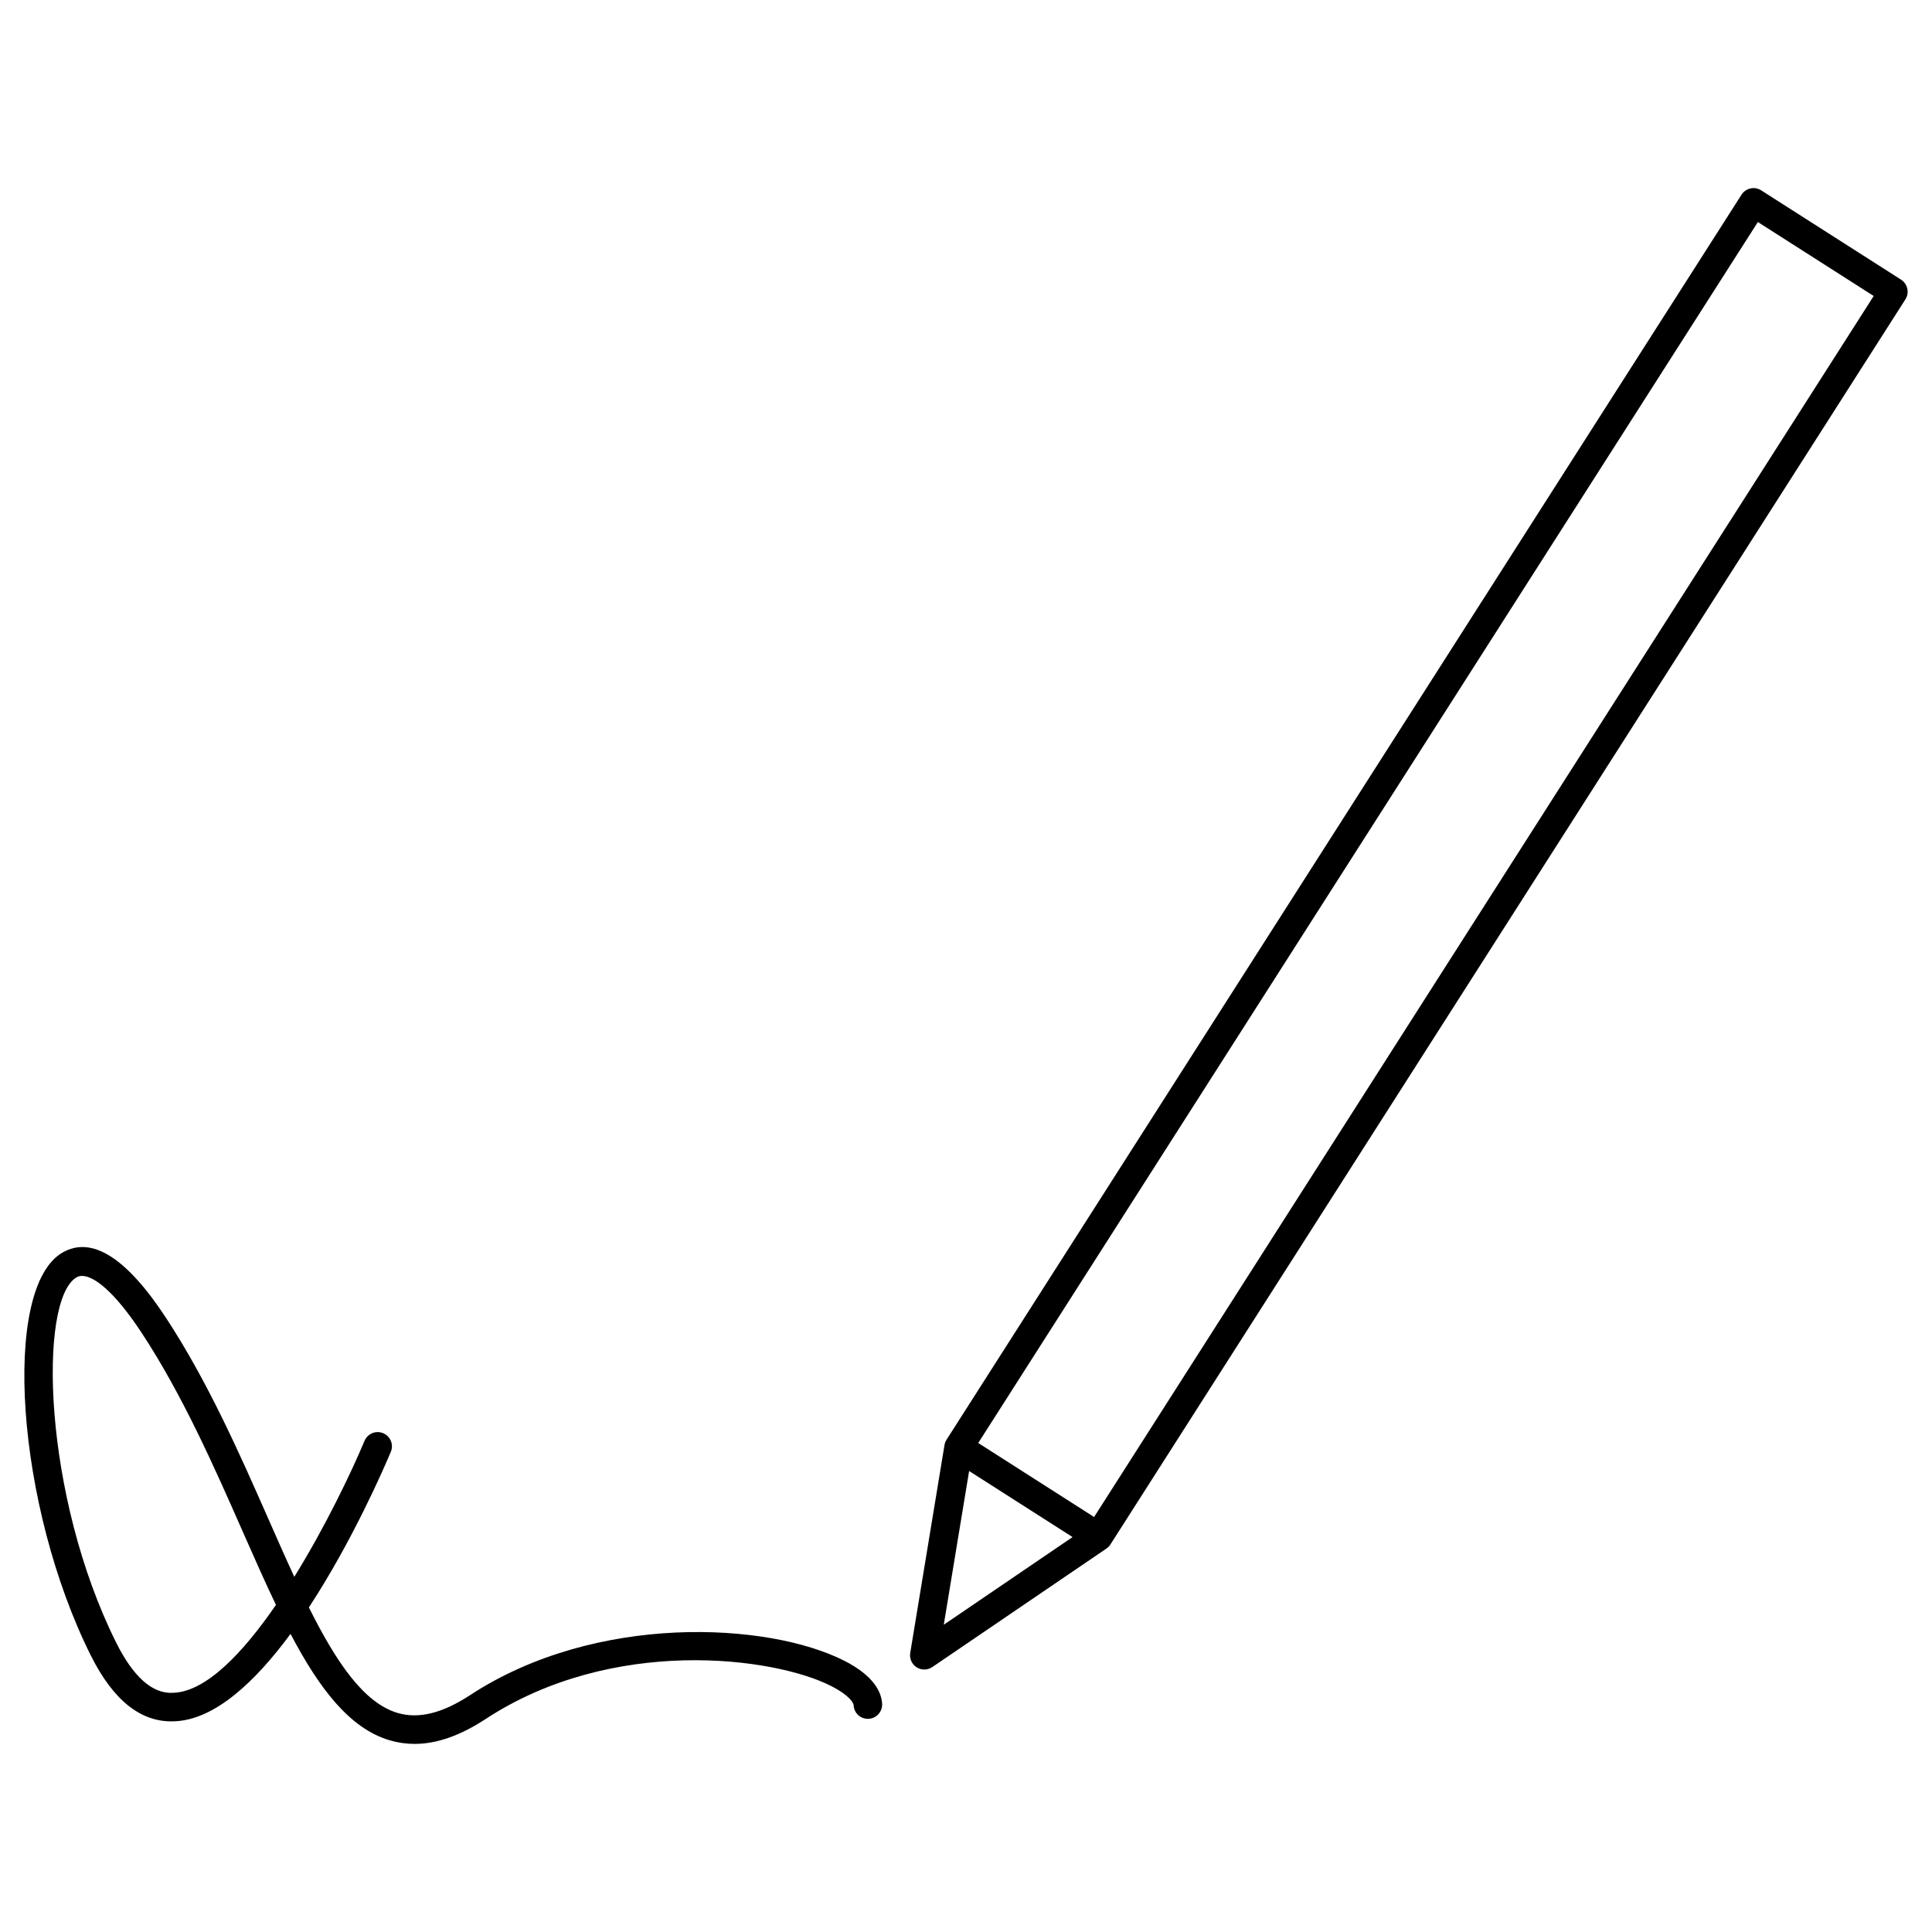
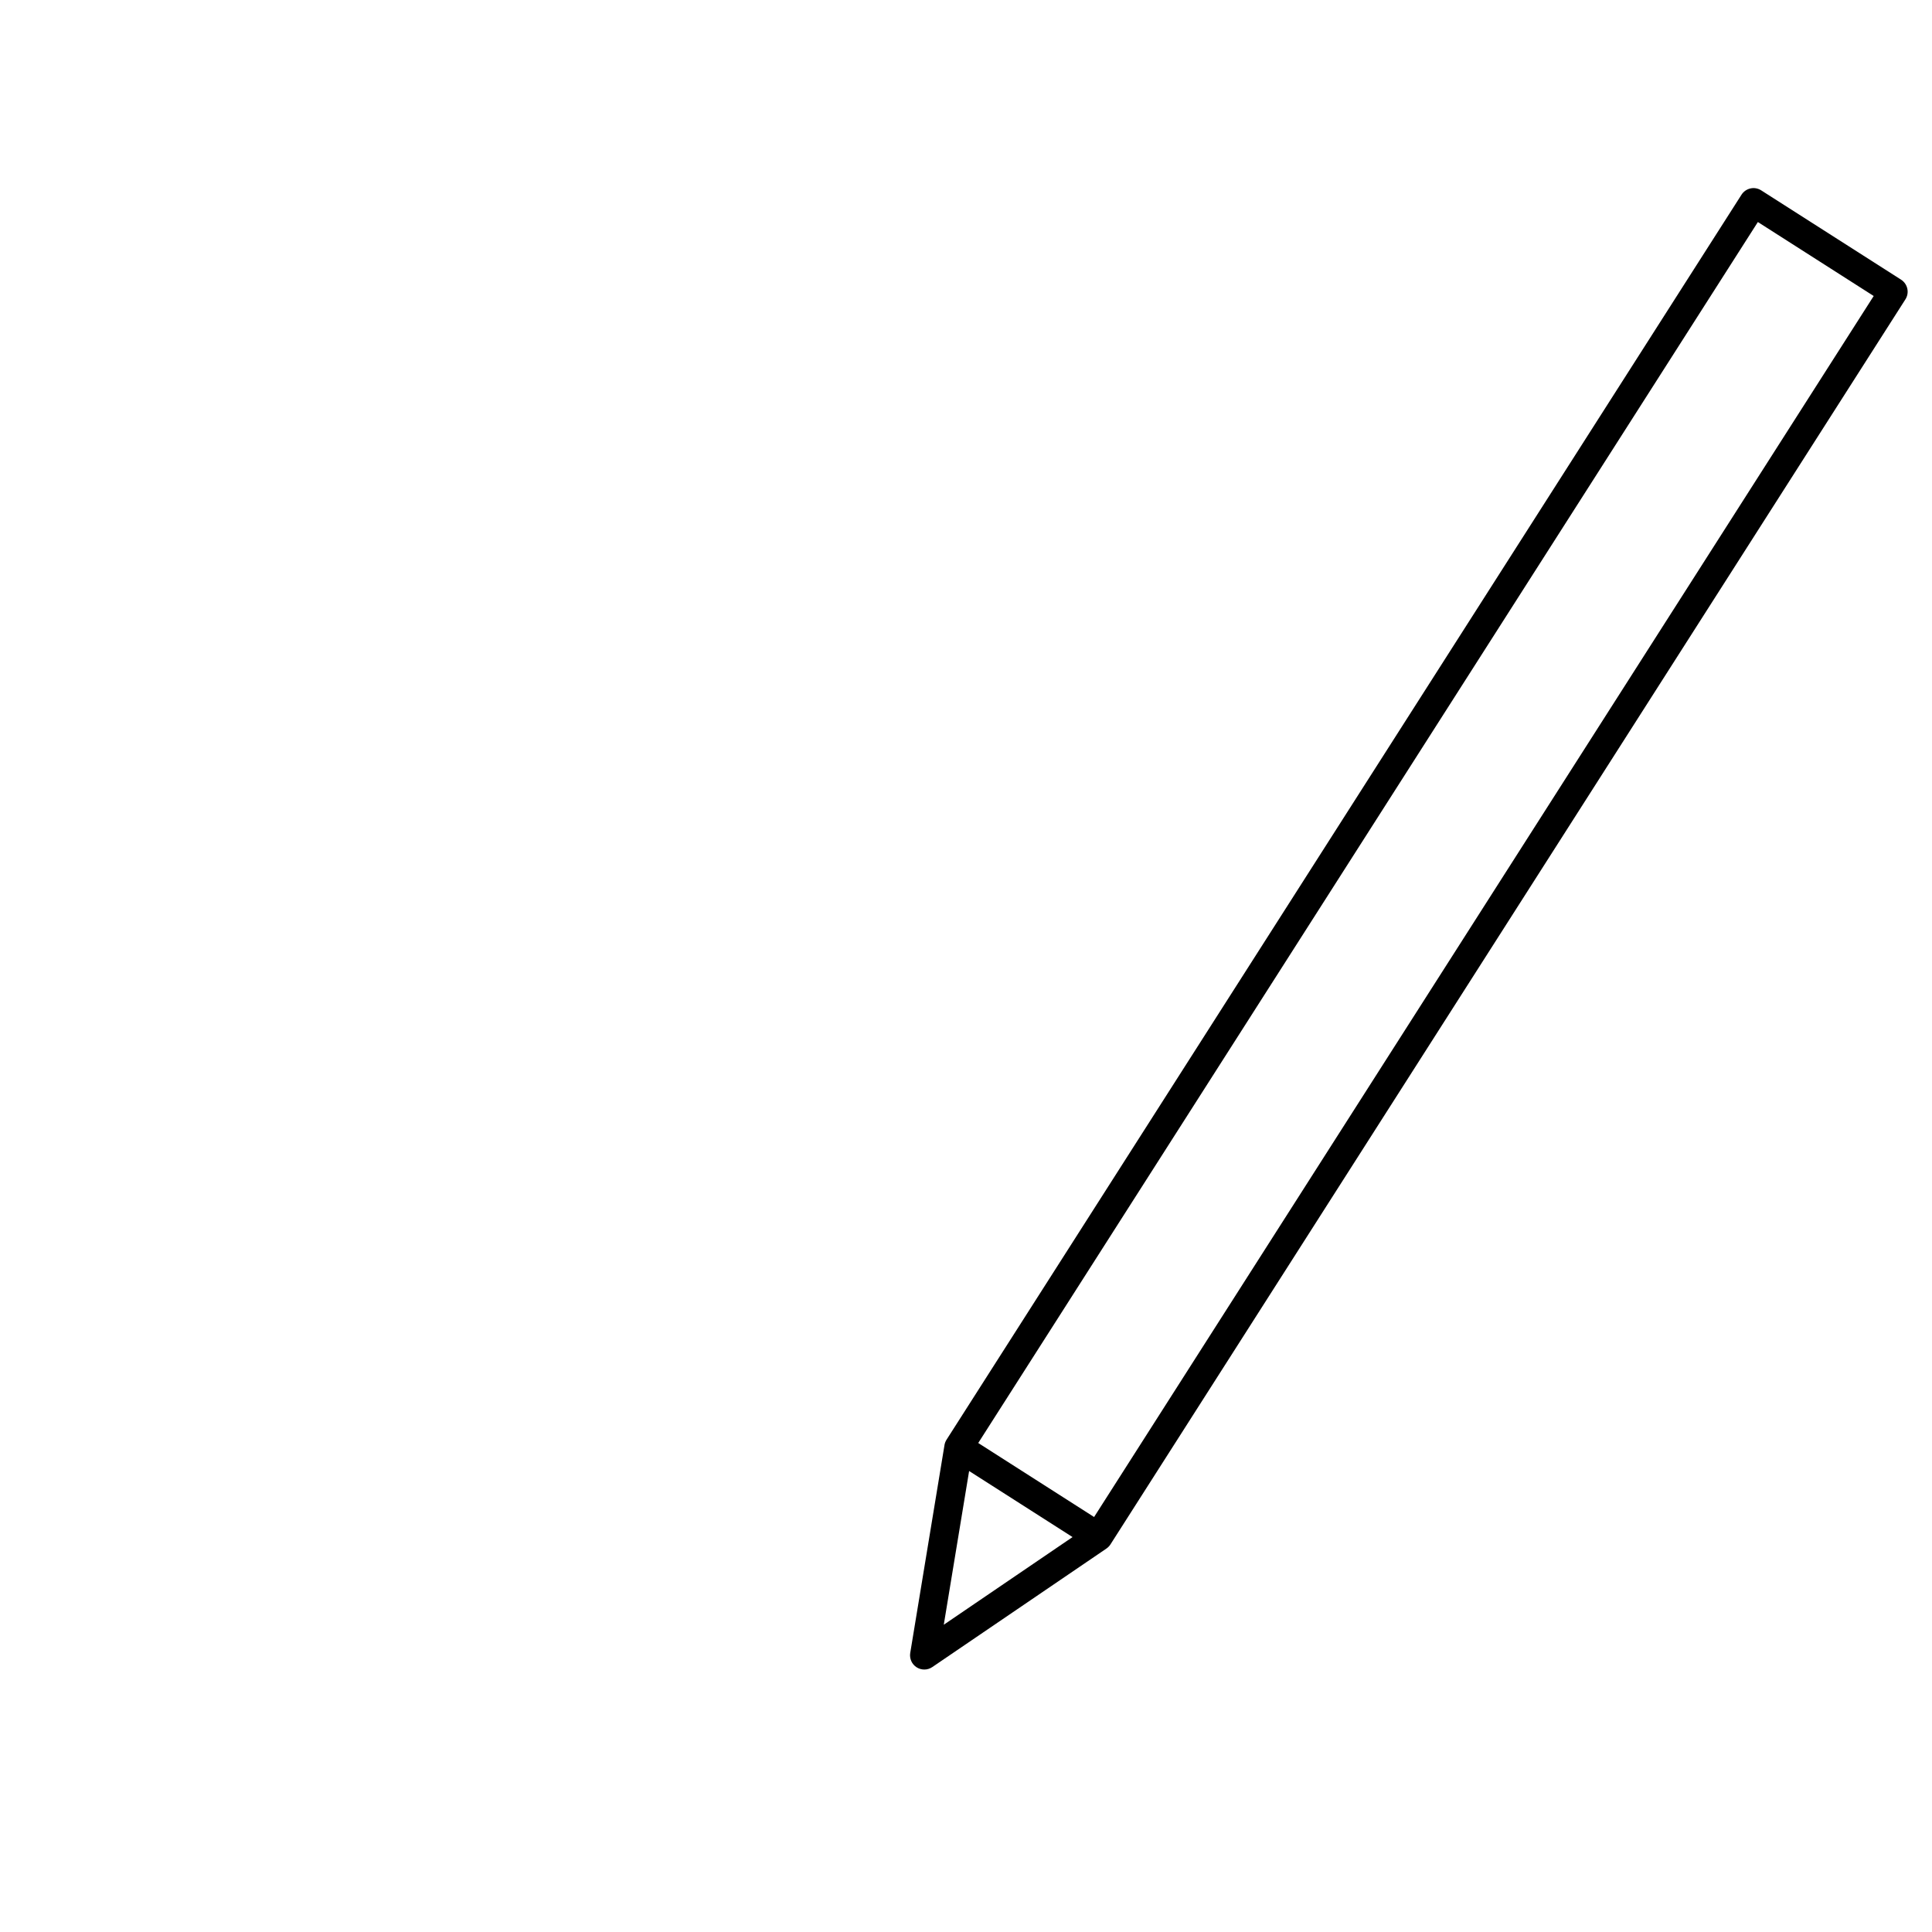
<svg xmlns="http://www.w3.org/2000/svg" fill="#000000" width="800px" height="800px" version="1.1" viewBox="144 144 512 512">
  <g>
    <path d="m647.8 218.11-37.07-23.668c-0.84-0.535-1.879-0.727-2.84-0.504-0.977 0.215-1.832 0.812-2.371 1.656l-210.68 329.95c-0.281 0.441-0.457 0.922-0.539 1.406v0.012l-9.078 55.09c-0.242 1.492 0.422 2.988 1.691 3.797 0.625 0.398 1.328 0.594 2.035 0.594 0.742 0 1.484-0.215 2.125-0.656l46.148-31.406c0.004-0.004 0.012-0.016 0.016-0.016 0.414-0.289 0.77-0.648 1.043-1.078l210.67-329.95c1.129-1.758 0.609-4.094-1.148-5.219zm-253.69 356.46 6.715-40.738 13.703 8.75 13.707 8.758zm39.836-28.547-30.703-19.613 206.61-323.57 30.695 19.602z" />
-     <path d="m367.67 584.08c-20.113-10.195-65.738-12.699-99.113 9.16-7.356 4.816-13.633 6.348-19.176 4.711-8.961-2.648-16.277-13.445-23.523-27.973 11.637-17.73 20.102-37.387 21.711-41.223 0.812-1.926-0.102-4.137-2.019-4.941-1.926-0.812-4.141 0.105-4.941 2.019-3.496 8.332-10.379 22.742-18.617 36.043-2.258-4.875-4.527-10.035-6.871-15.348-7.543-17.109-16.09-36.508-27.234-53.445-10.41-15.828-19.594-21.602-27.316-17.148-16.32 9.402-12.246 67.309 7.512 106.82 5.918 11.84 13.289 17.793 22.094 17.406 10.746-0.352 21.527-10.551 30.816-23.164 7.551 14.367 15.617 25.043 26.254 28.191 2.168 0.645 4.367 0.961 6.621 0.961 5.879 0 12.098-2.191 18.836-6.602 33.559-21.98 76.188-16.539 91.551-8.742 4.629 2.348 5.93 4.375 5.969 5.117 0.105 2.082 1.848 3.691 3.969 3.578 2.086-0.105 3.684-1.891 3.578-3.969-0.156-2.965-2.035-7.367-10.098-11.457zm-177.76 8.531c-5.527 0.352-10.602-4.273-15.086-13.23-19.418-38.844-20.801-90.961-10.5-96.898 0.398-0.23 0.871-0.352 1.422-0.352 3.066 0 8.445 3.91 15.809 15.109 10.797 16.414 19.211 35.5 26.637 52.34 3.043 6.898 5.981 13.559 8.938 19.738-8.781 12.77-18.547 23.012-27.219 23.293z" />
  </g>
</svg>